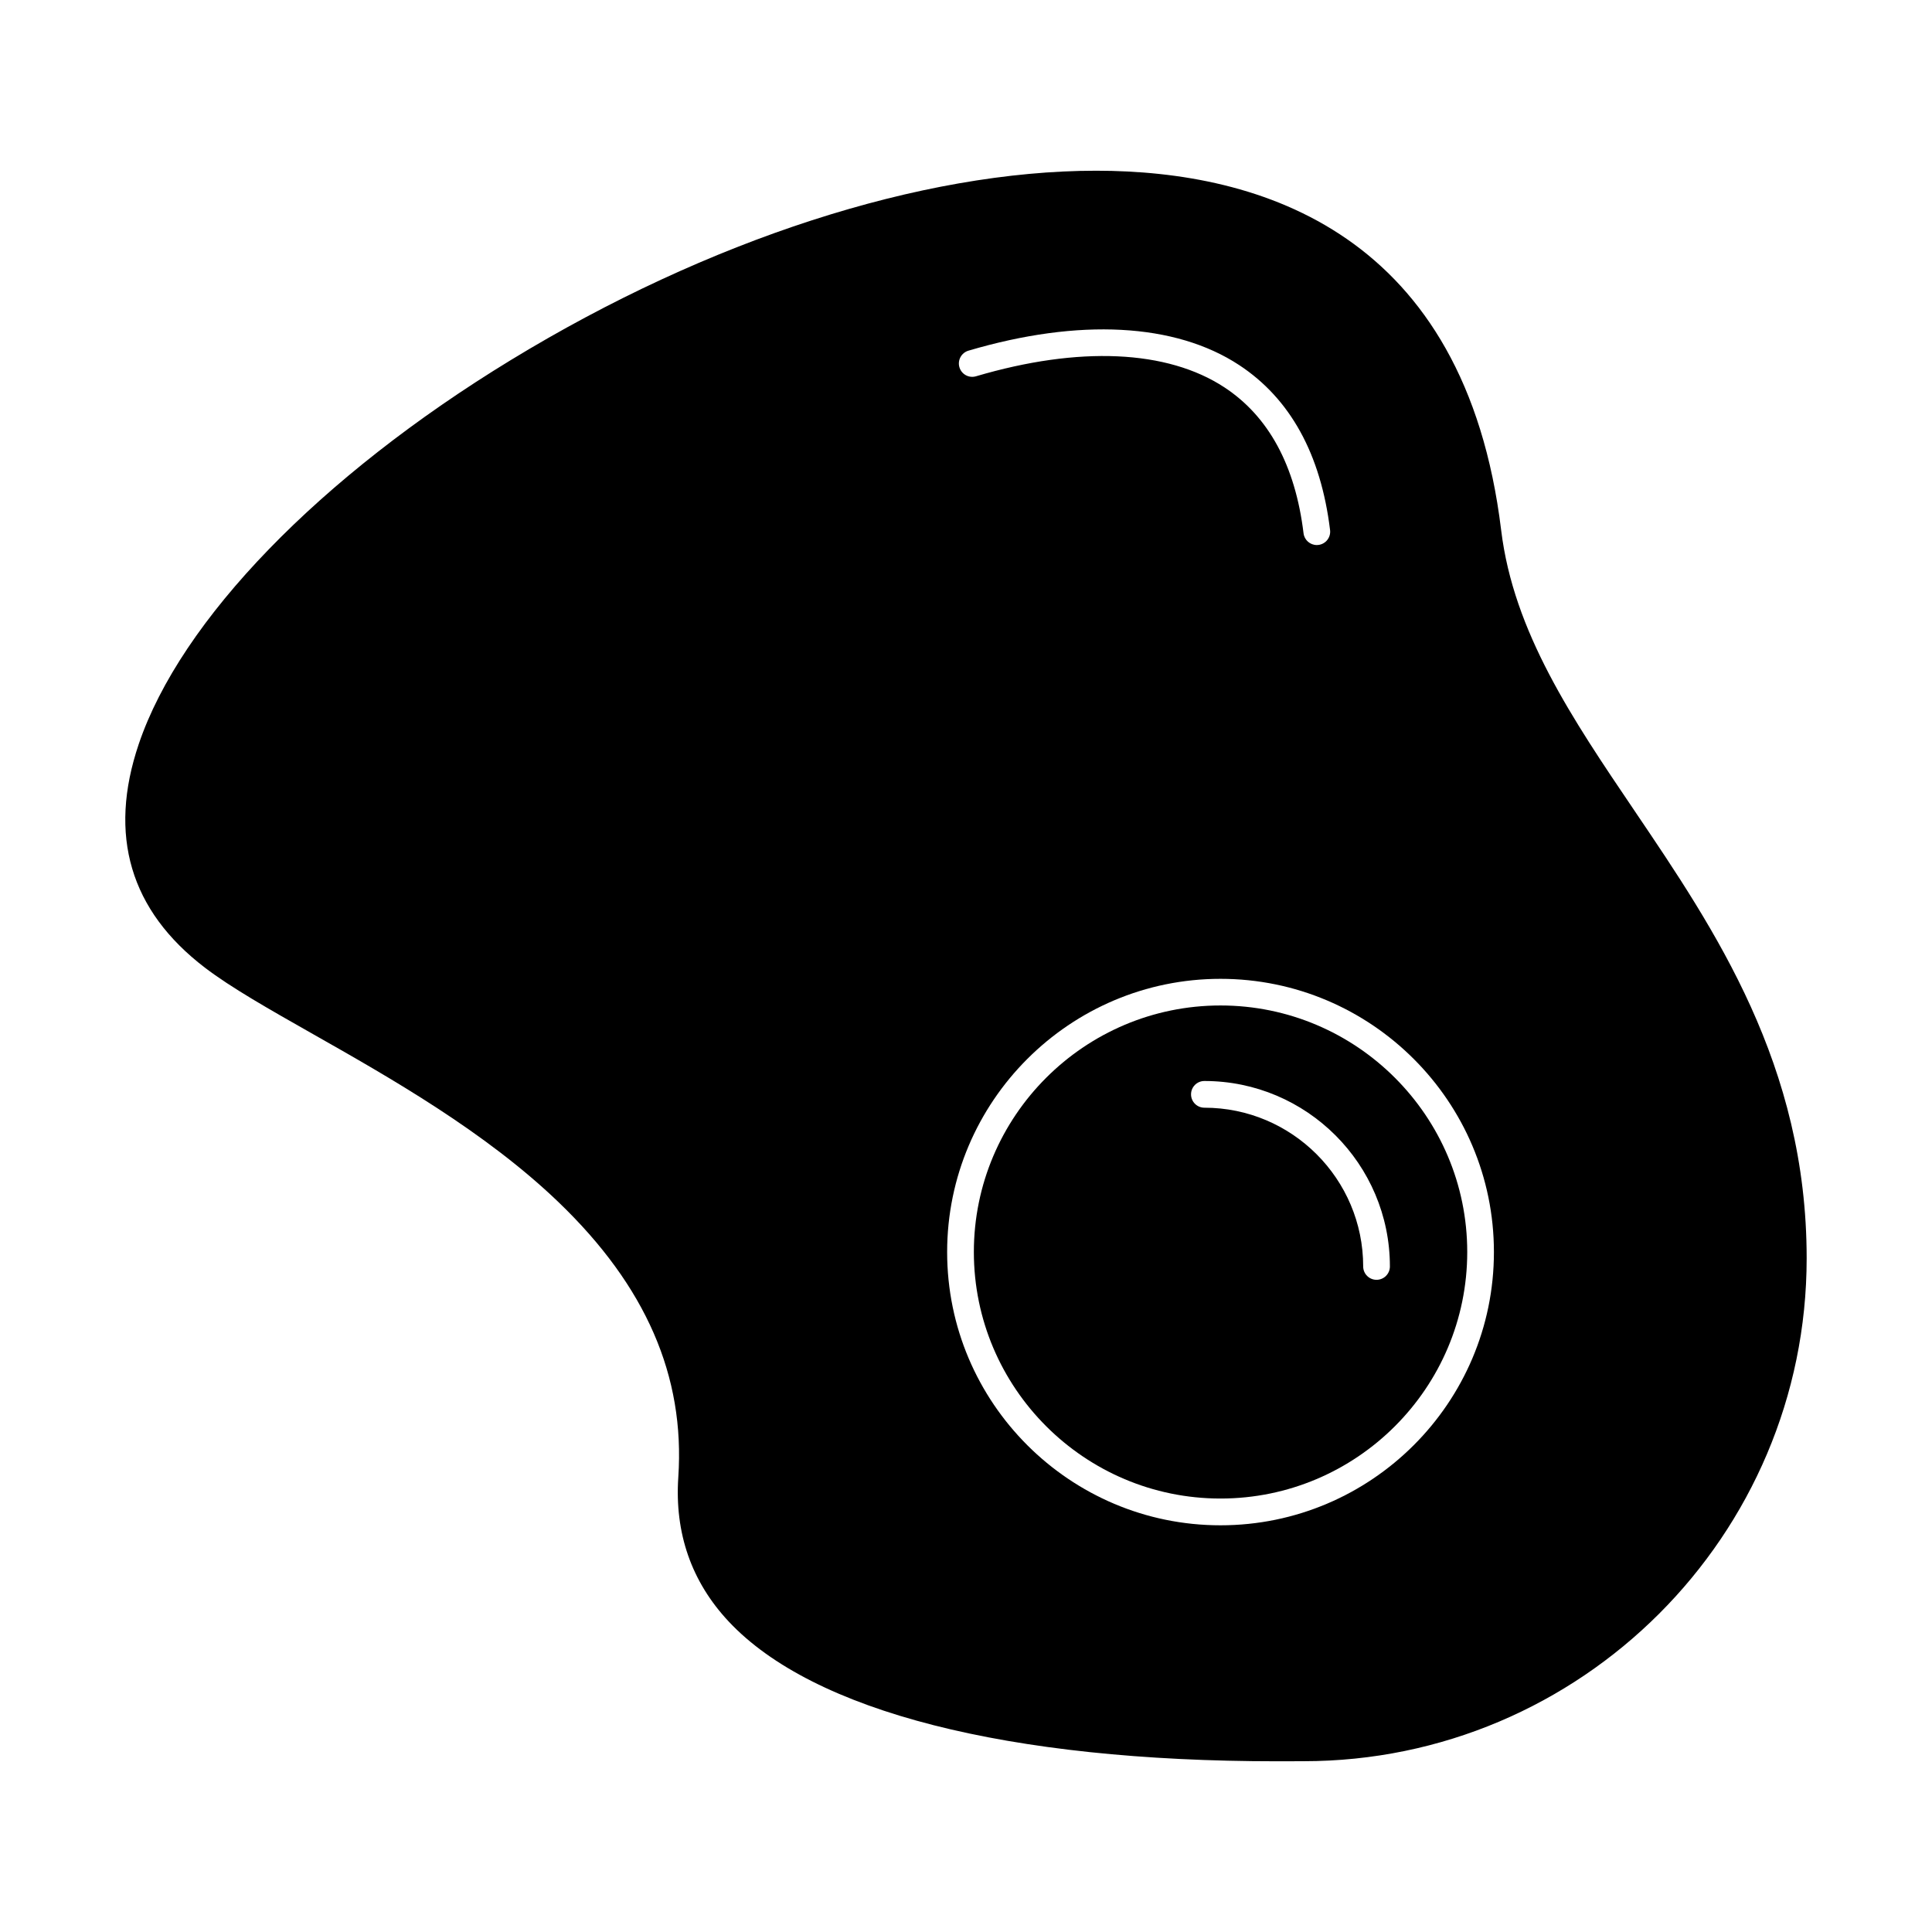
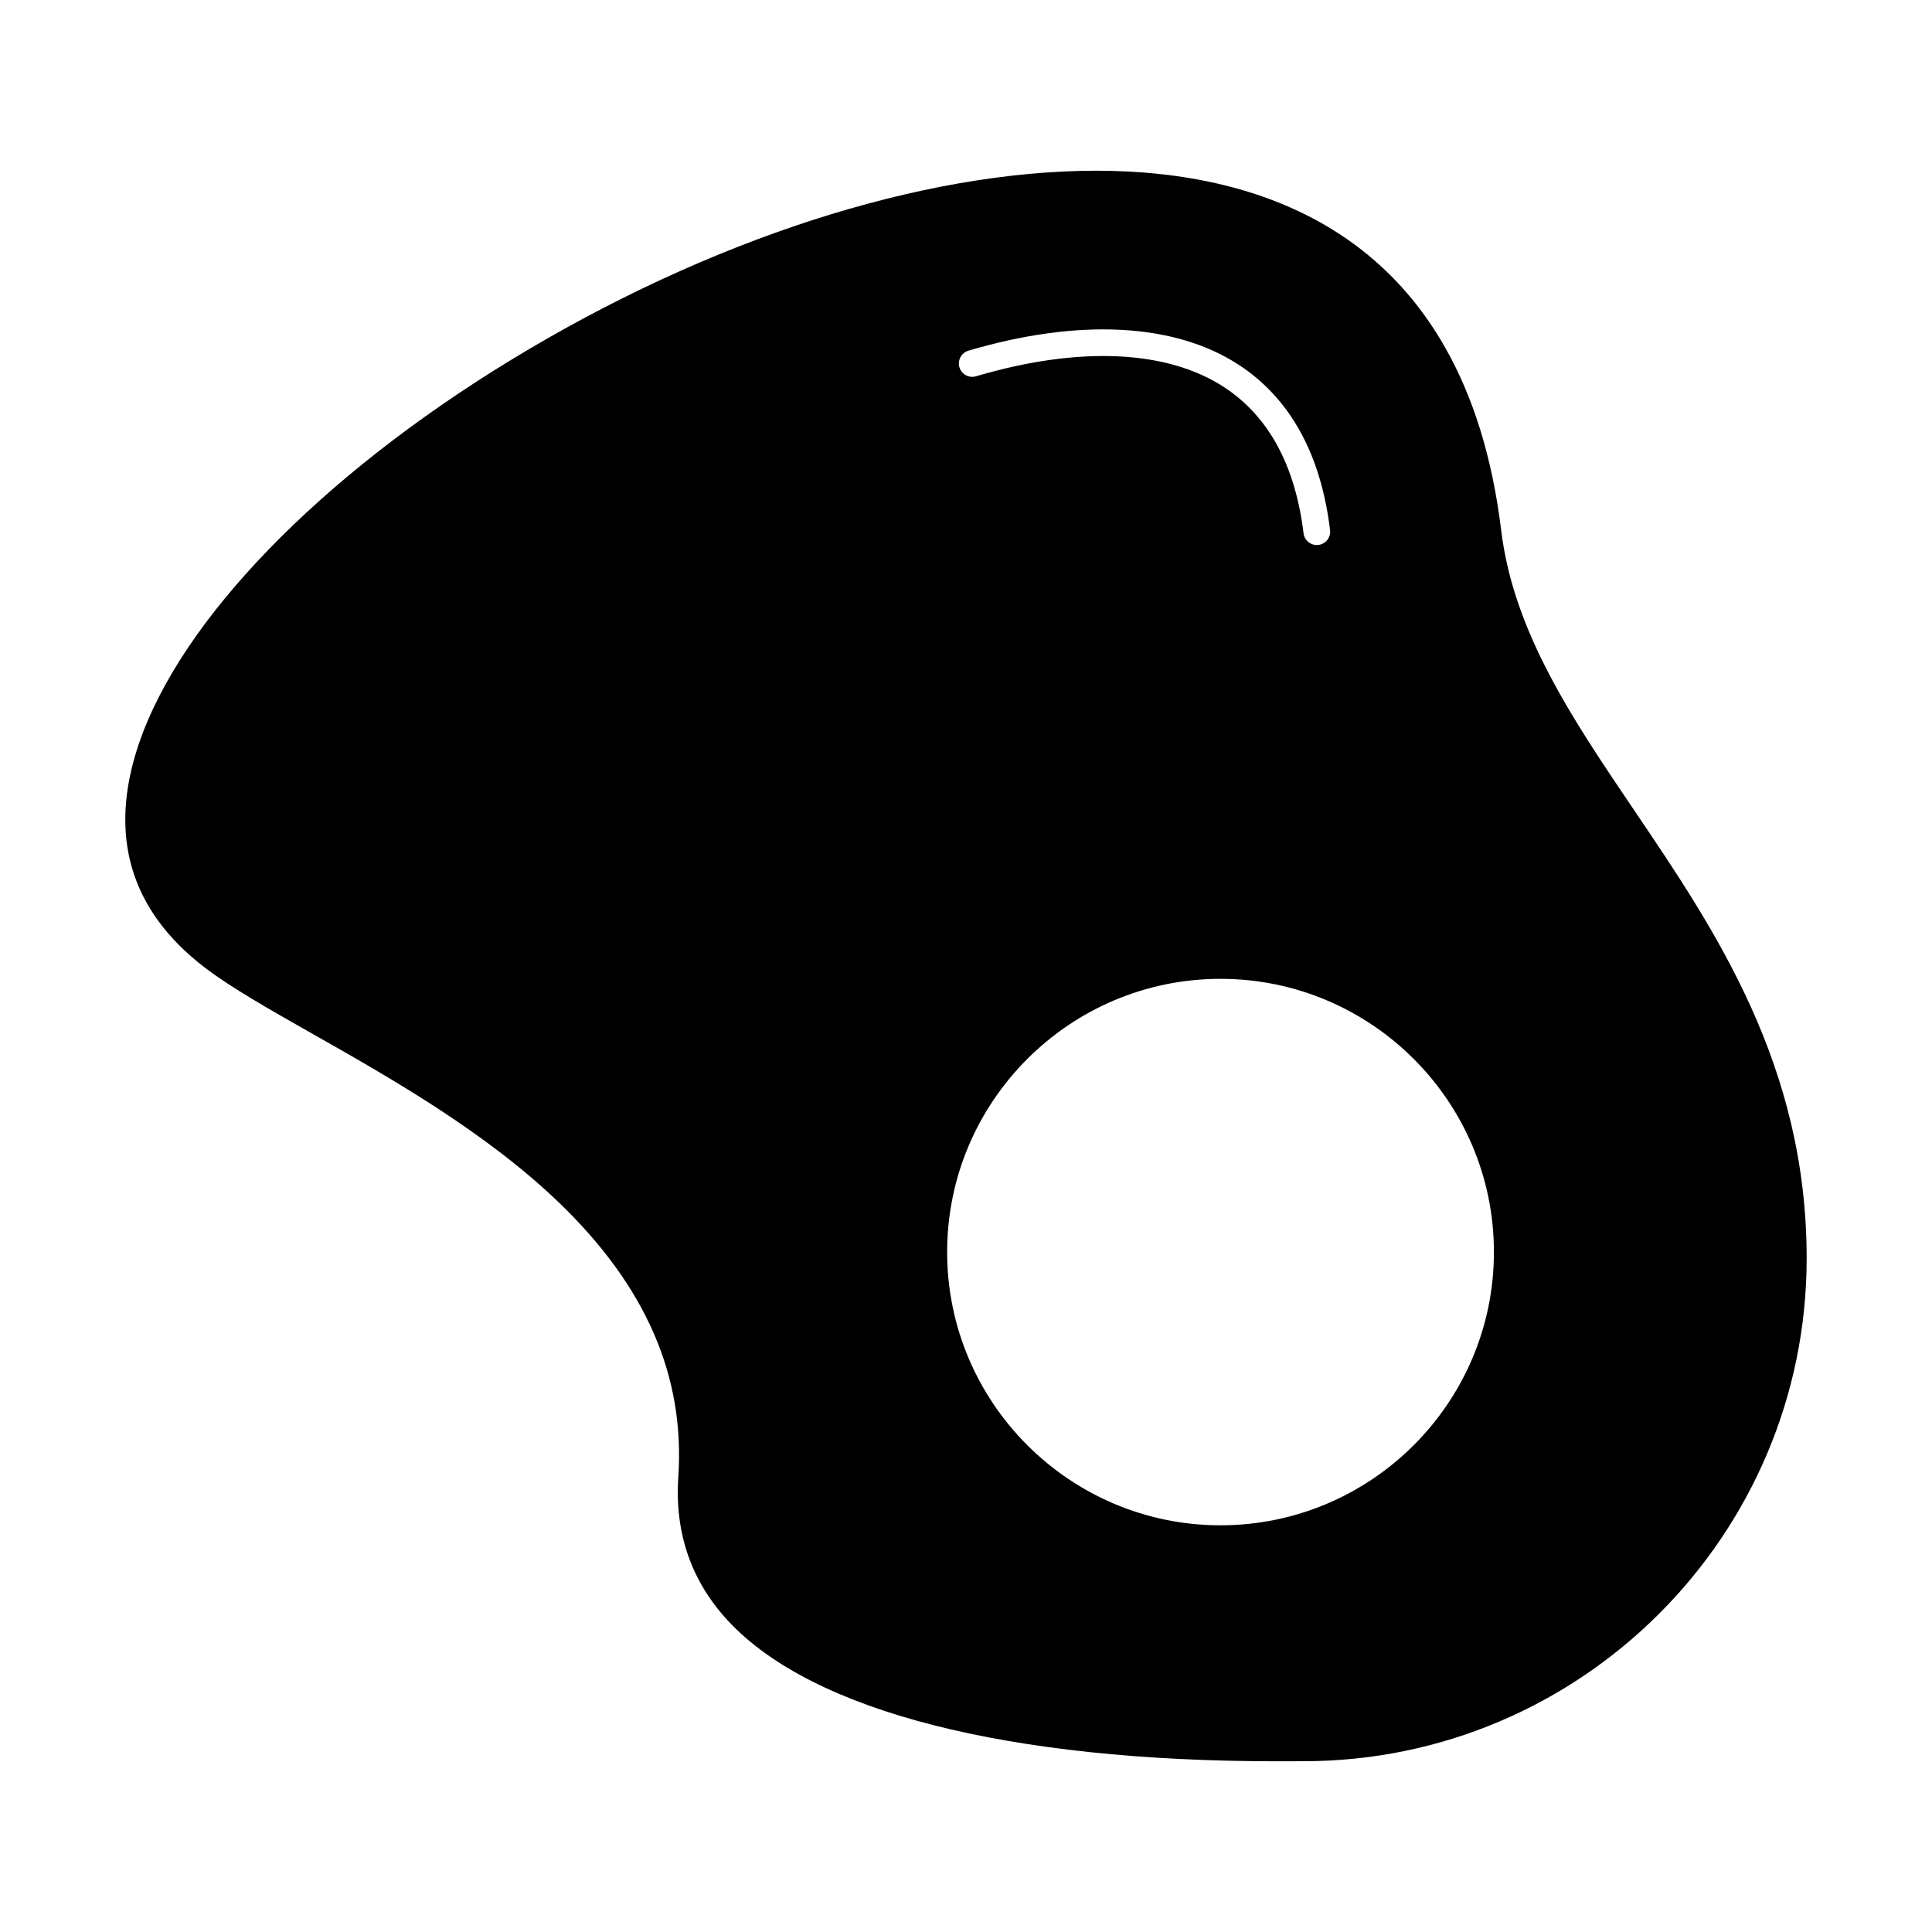
<svg xmlns="http://www.w3.org/2000/svg" fill="#000000" width="800px" height="800px" version="1.1" viewBox="144 144 512 512">
  <g>
-     <path d="m467.45 410.46c-36.043 0-65.367 29.309-65.367 65.332 0 36.023 29.324 65.336 65.367 65.336 36.055 0 65.383-29.309 65.383-65.336 0.004-36.023-29.332-65.332-65.383-65.332zm41.348 72.703c-1.953 0-3.539-1.582-3.539-3.539 0-23.199-18.879-42.07-42.082-42.07-1.953 0-3.539-1.582-3.539-3.539s1.582-3.539 3.539-3.539c27.105 0 49.16 22.047 49.16 49.148 0 1.953-1.582 3.539-3.539 3.539z" />
    <path d="m577.14 358.82c-16.473-24.34-32.035-47.332-35.316-74.305-9.57-78.742-63.652-95.273-107.34-95.273-46.27 0-102.8 18.289-155.12 50.184-50.617 30.859-87.473 68.898-98.59 101.75-8.184 24.184-2.289 44.117 17.516 59.254 6.91 5.281 17.016 11.012 28.719 17.648 20.309 11.512 45.582 25.844 65.012 44.508 23.156 22.25 33.535 46.082 31.738 72.859-1 14.852 3.481 27.715 13.324 38.238 22.352 23.906 73.98 37.074 145.38 37.074 1.684 0 3.172-0.008 4.449-0.012l2.523-0.008c73.527 0 133.35-59.793 133.35-133.29-0.004-51.188-24.254-87.02-45.648-118.63zm-176.49-121.89c29.332-8.664 54.805-7.309 71.727 3.809 13.547 8.898 21.656 23.613 24.105 43.734 0.234 1.941-1.145 3.703-3.086 3.941-0.145 0.02-0.289 0.027-0.434 0.027-1.762 0-3.289-1.316-3.508-3.109-2.188-17.957-9.242-30.969-20.969-38.676-15.152-9.957-38.535-11-65.836-2.938-1.875 0.555-3.84-0.516-4.394-2.391-0.551-1.875 0.523-3.844 2.394-4.398zm66.793 311.29c-39.945 0-72.441-32.484-72.441-72.41s32.496-72.41 72.441-72.41c39.953 0 72.461 32.484 72.461 72.41s-32.504 72.41-72.461 72.41z" />
  </g>
</svg>